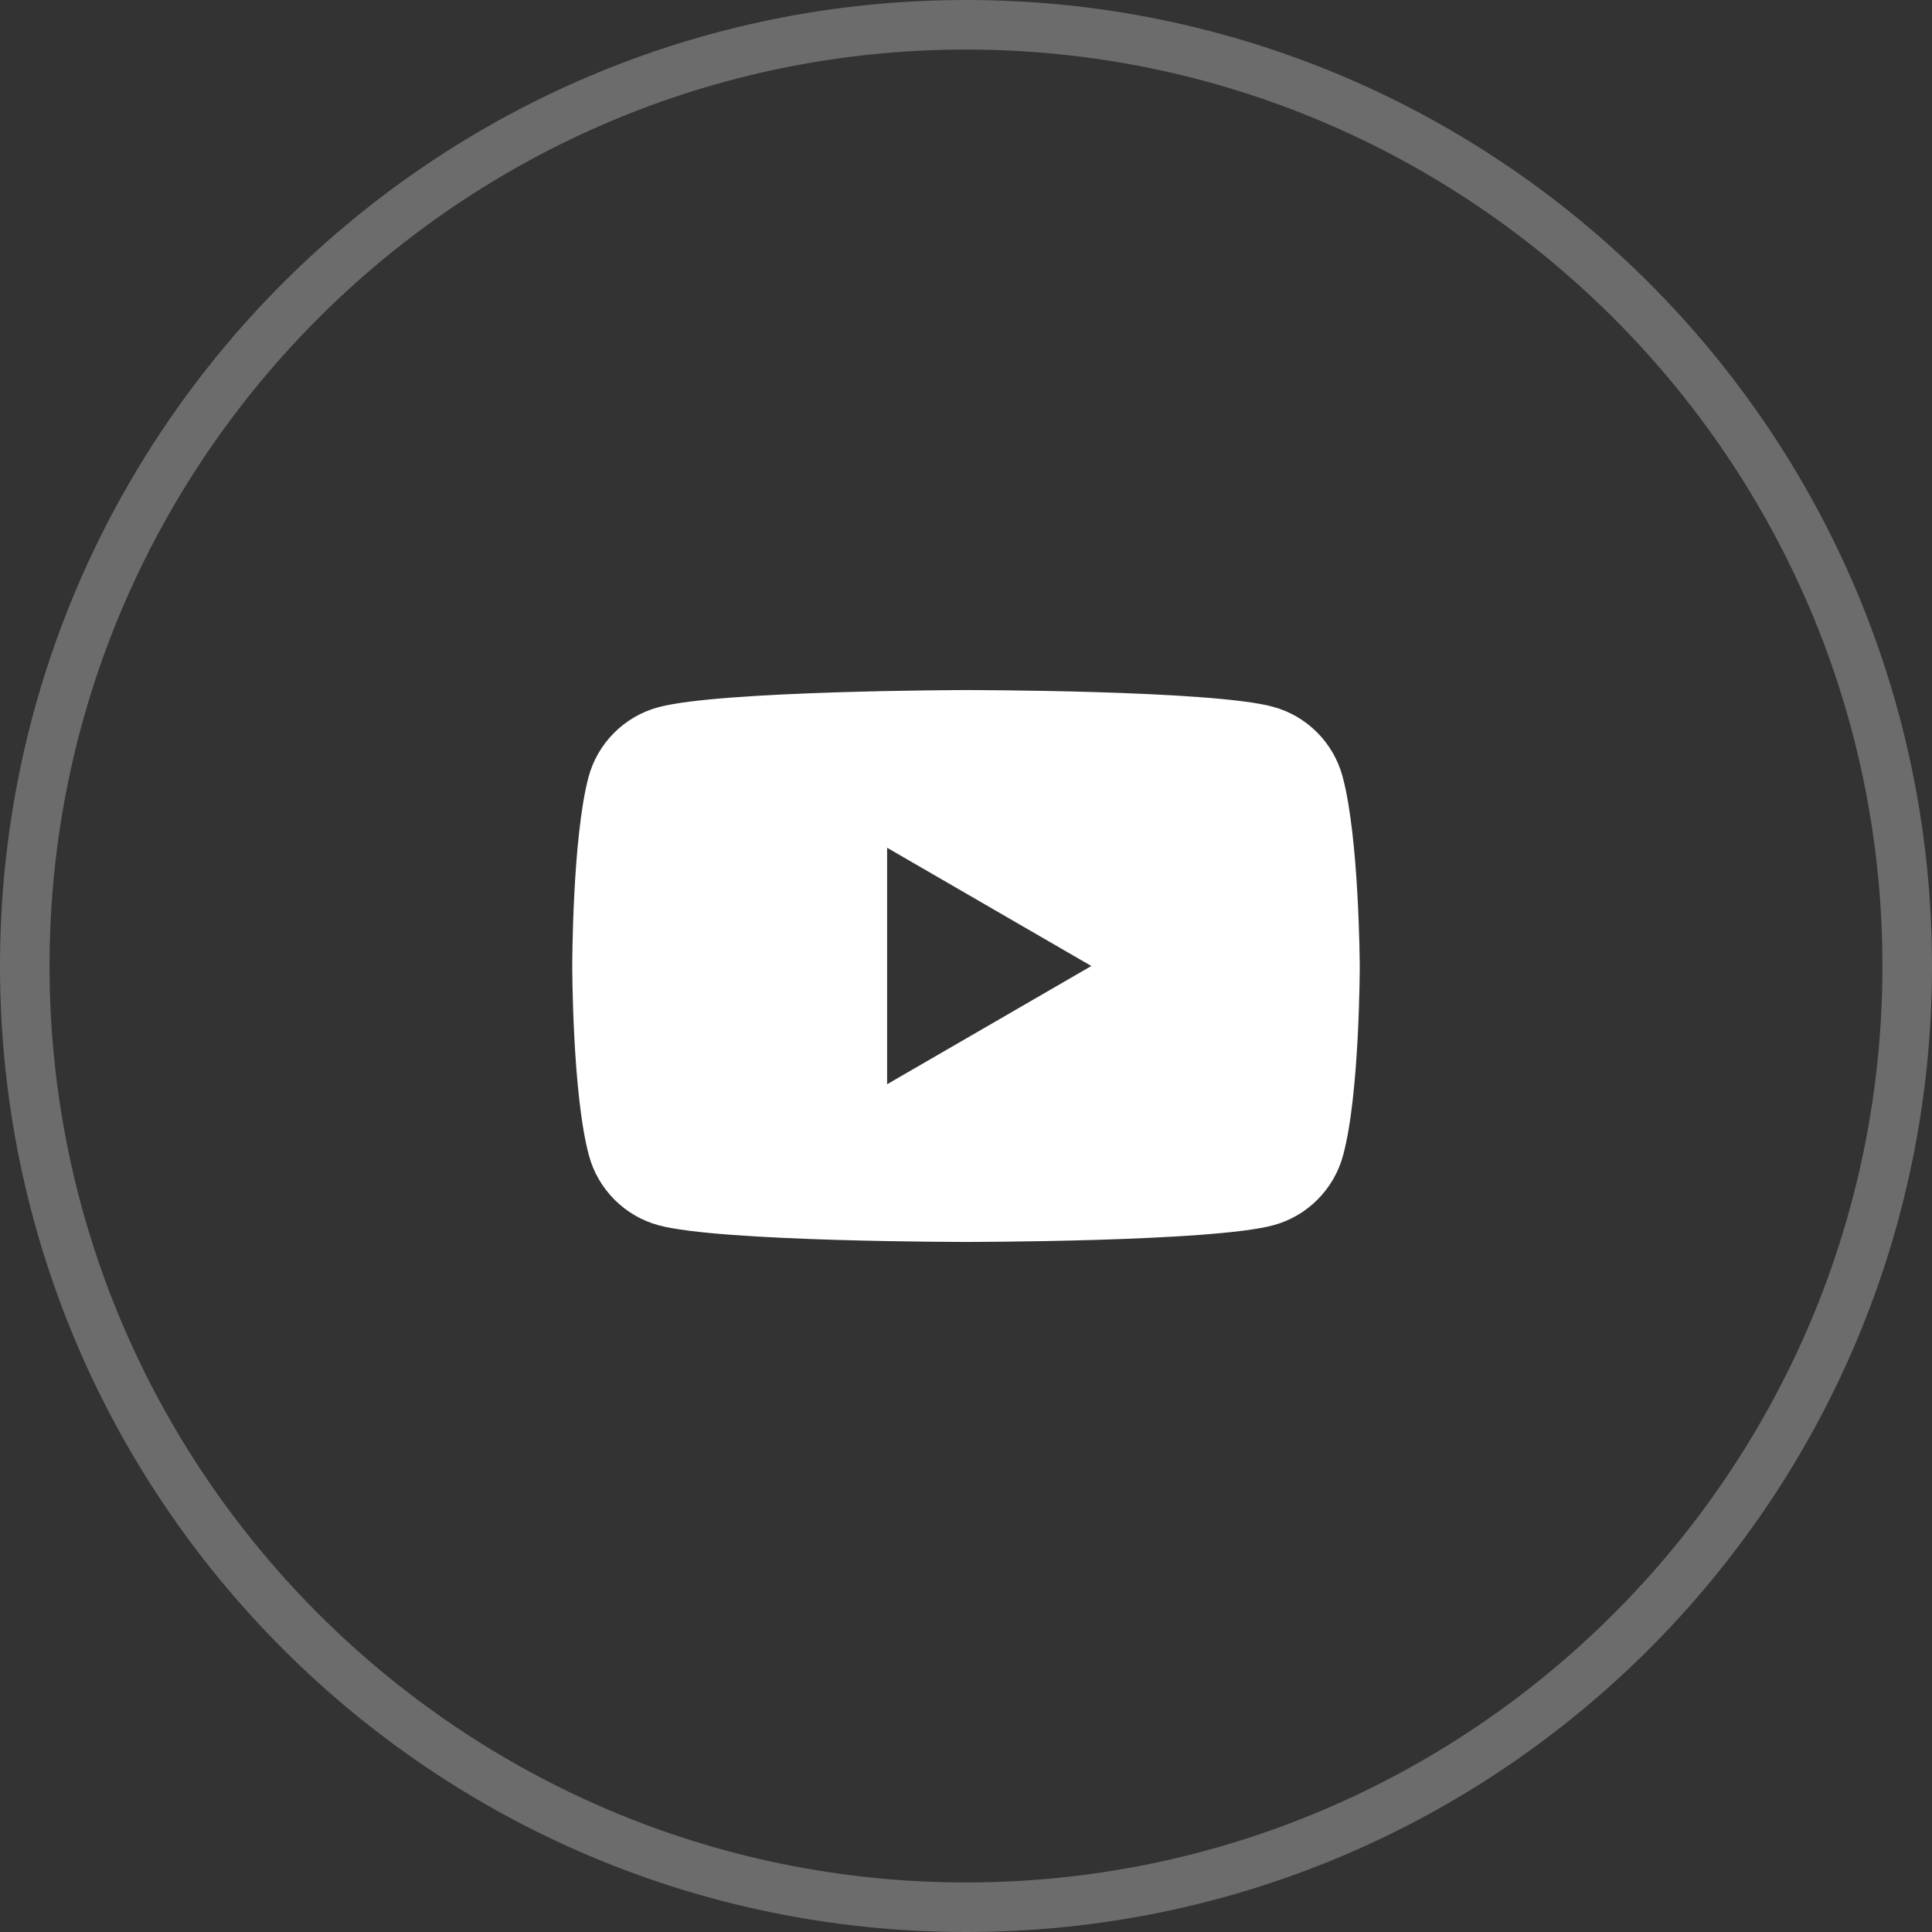
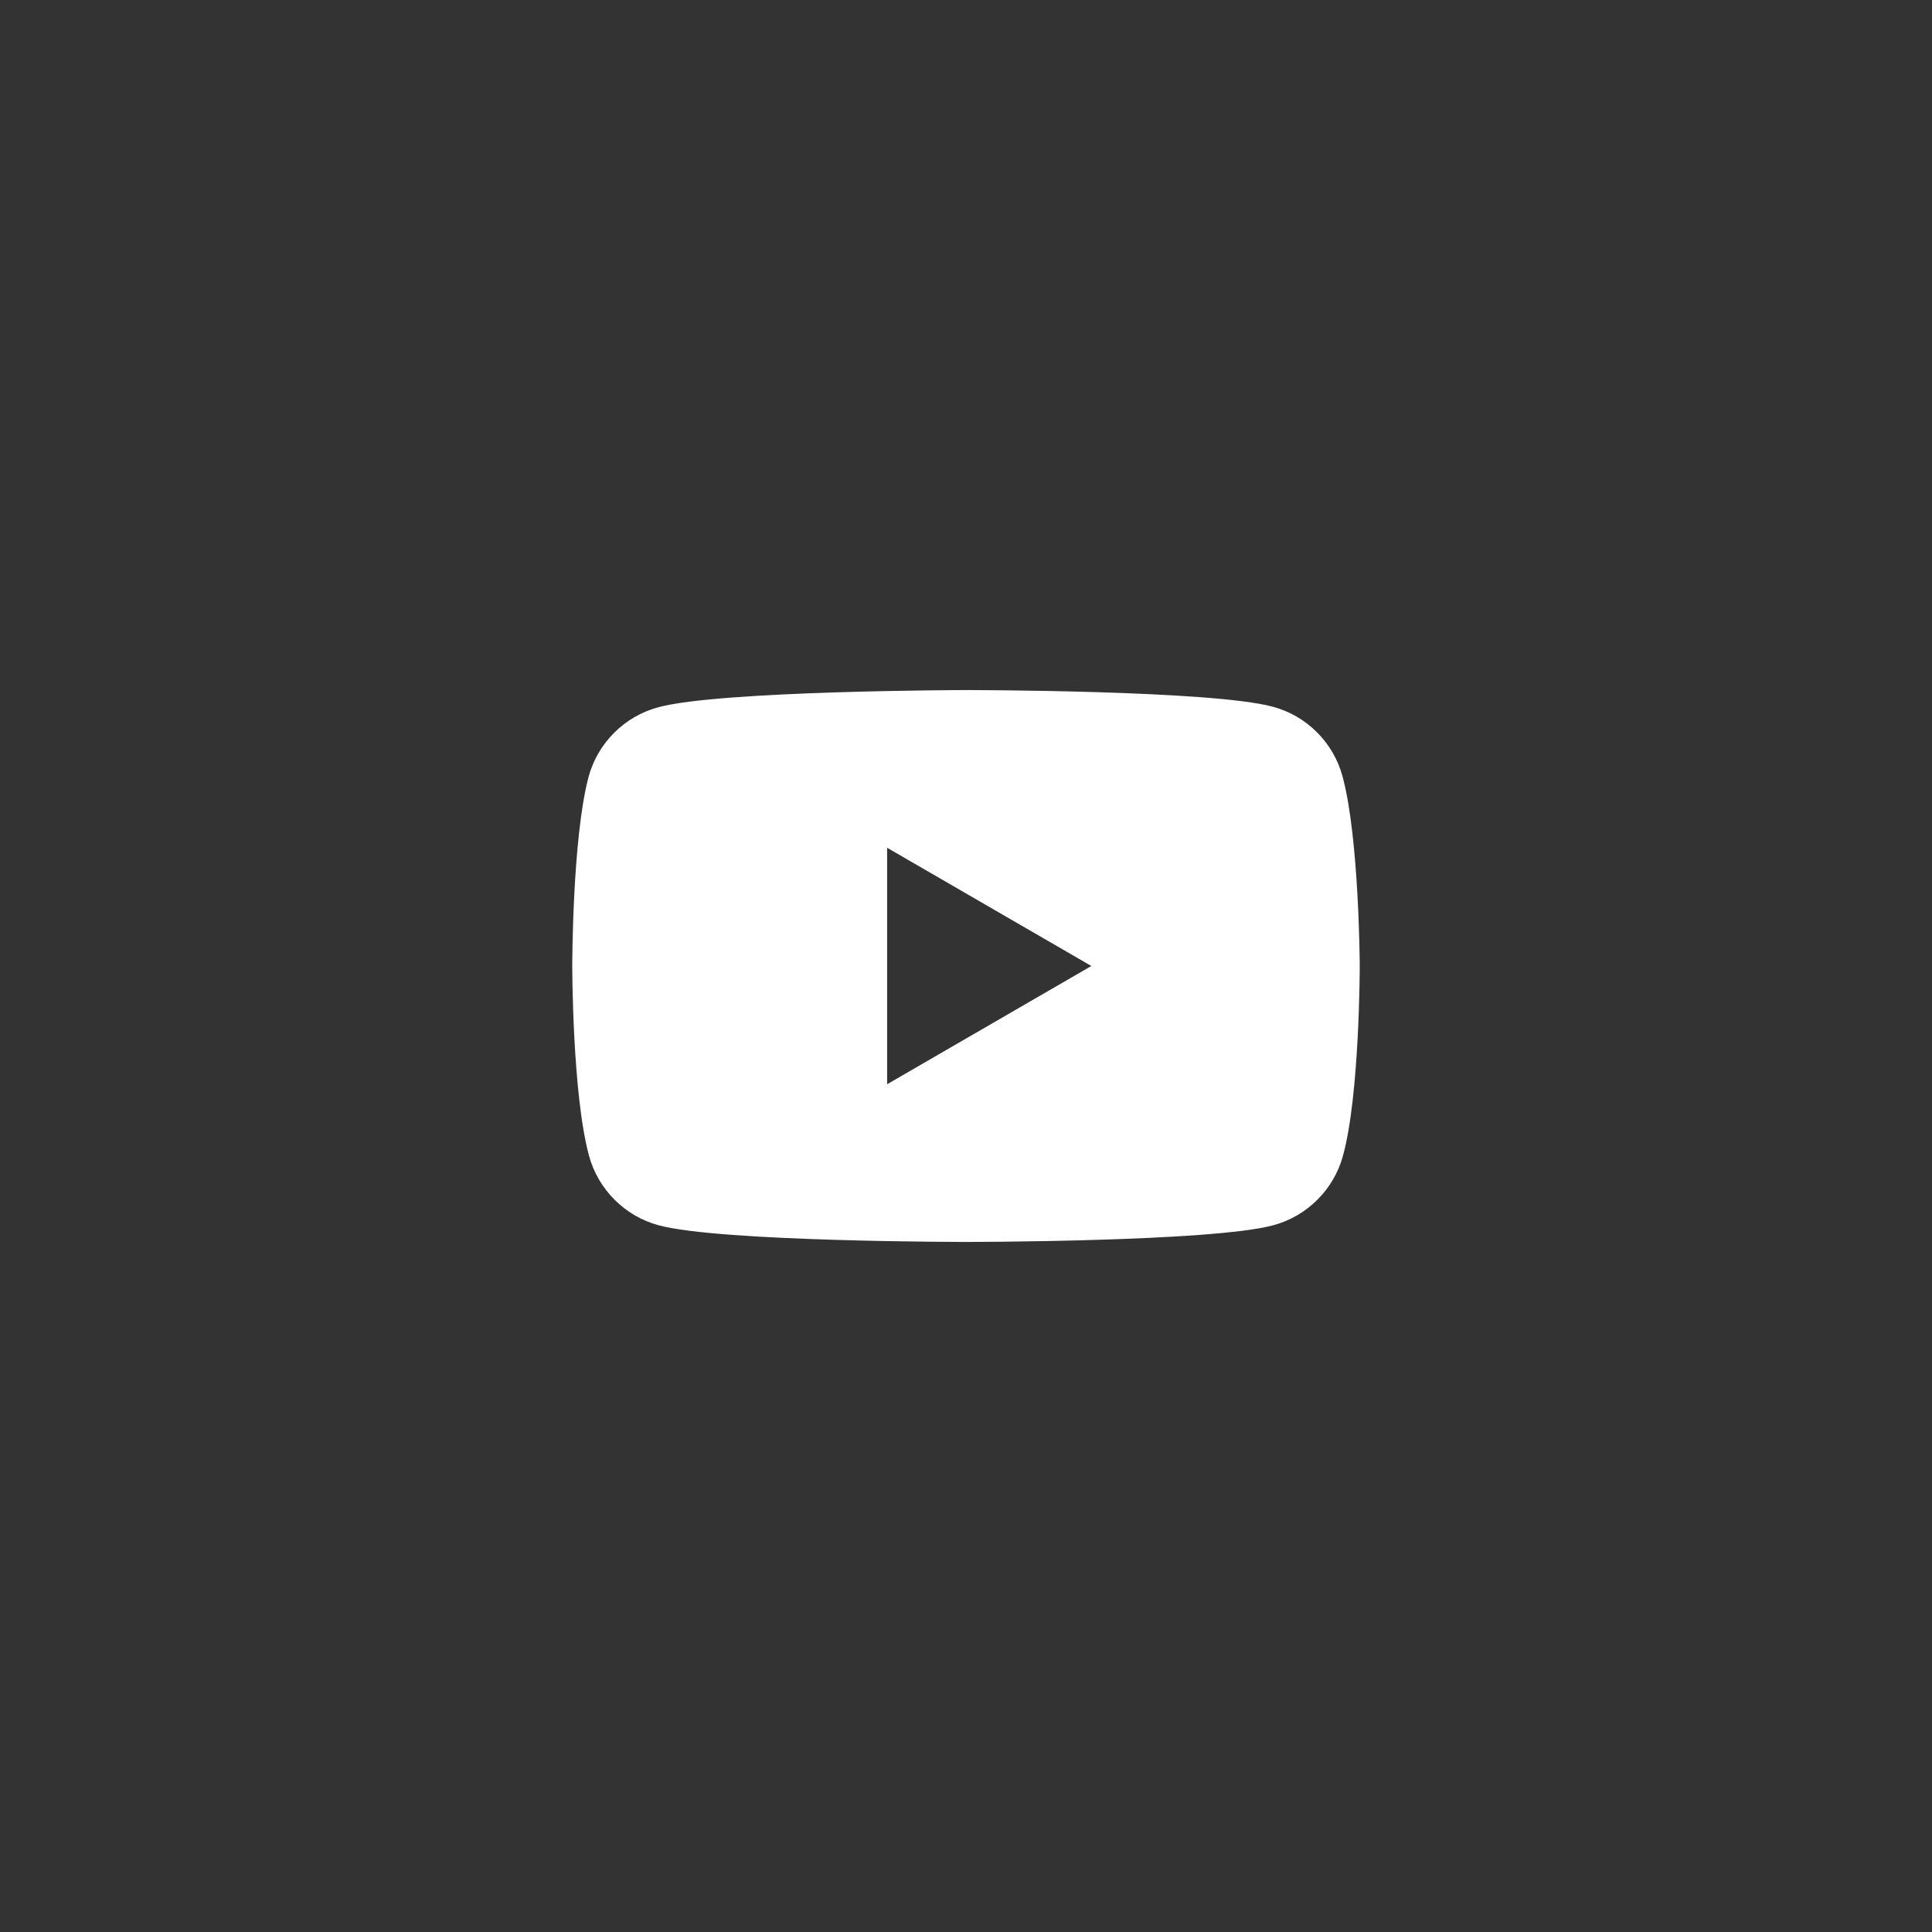
<svg xmlns="http://www.w3.org/2000/svg" version="1.1" id="圖層_1" x="0px" y="0px" width="40px" height="40px" viewBox="0 0 40 40" enable-background="new 0 0 40 40" xml:space="preserve">
  <rect x="0" y="0" width="40" height="40" fill="#333333" stroke="none" />
  <g>
-     <path fill="#6C6C6C" d="M20,1.026c10.462,0,18.974,8.511,18.974,18.974S30.462,38.974,20,38.974S1.026,30.462,1.026,20   S9.538,1.026,20,1.026 M20,0C8.955,0,0,8.955,0,20c0,11.046,8.955,20,20,20c11.047,0,20-8.954,20-20C40,8.955,31.047,0,20,0L20,0z" />
-   </g>
+     </g>
  <path fill="#FFFFFF" d="M27.796,16.076c-0.188-0.701-0.741-1.256-1.444-1.444c-1.265-0.345-6.362-0.345-6.362-0.345  s-5.095,0.01-6.361,0.356c-0.702,0.188-1.256,0.743-1.444,1.444C11.848,17.353,11.848,20,11.848,20s0,2.648,0.346,3.925  c0.188,0.7,0.743,1.255,1.442,1.443C14.905,25.713,20,25.713,20,25.713s5.098,0,6.364-0.346c0.699-0.188,1.254-0.743,1.442-1.443  C28.152,22.658,28.152,20,28.152,20S28.142,17.353,27.796,16.076z M18.367,22.448v-4.896L22.595,20L18.367,22.448z" />
</svg>